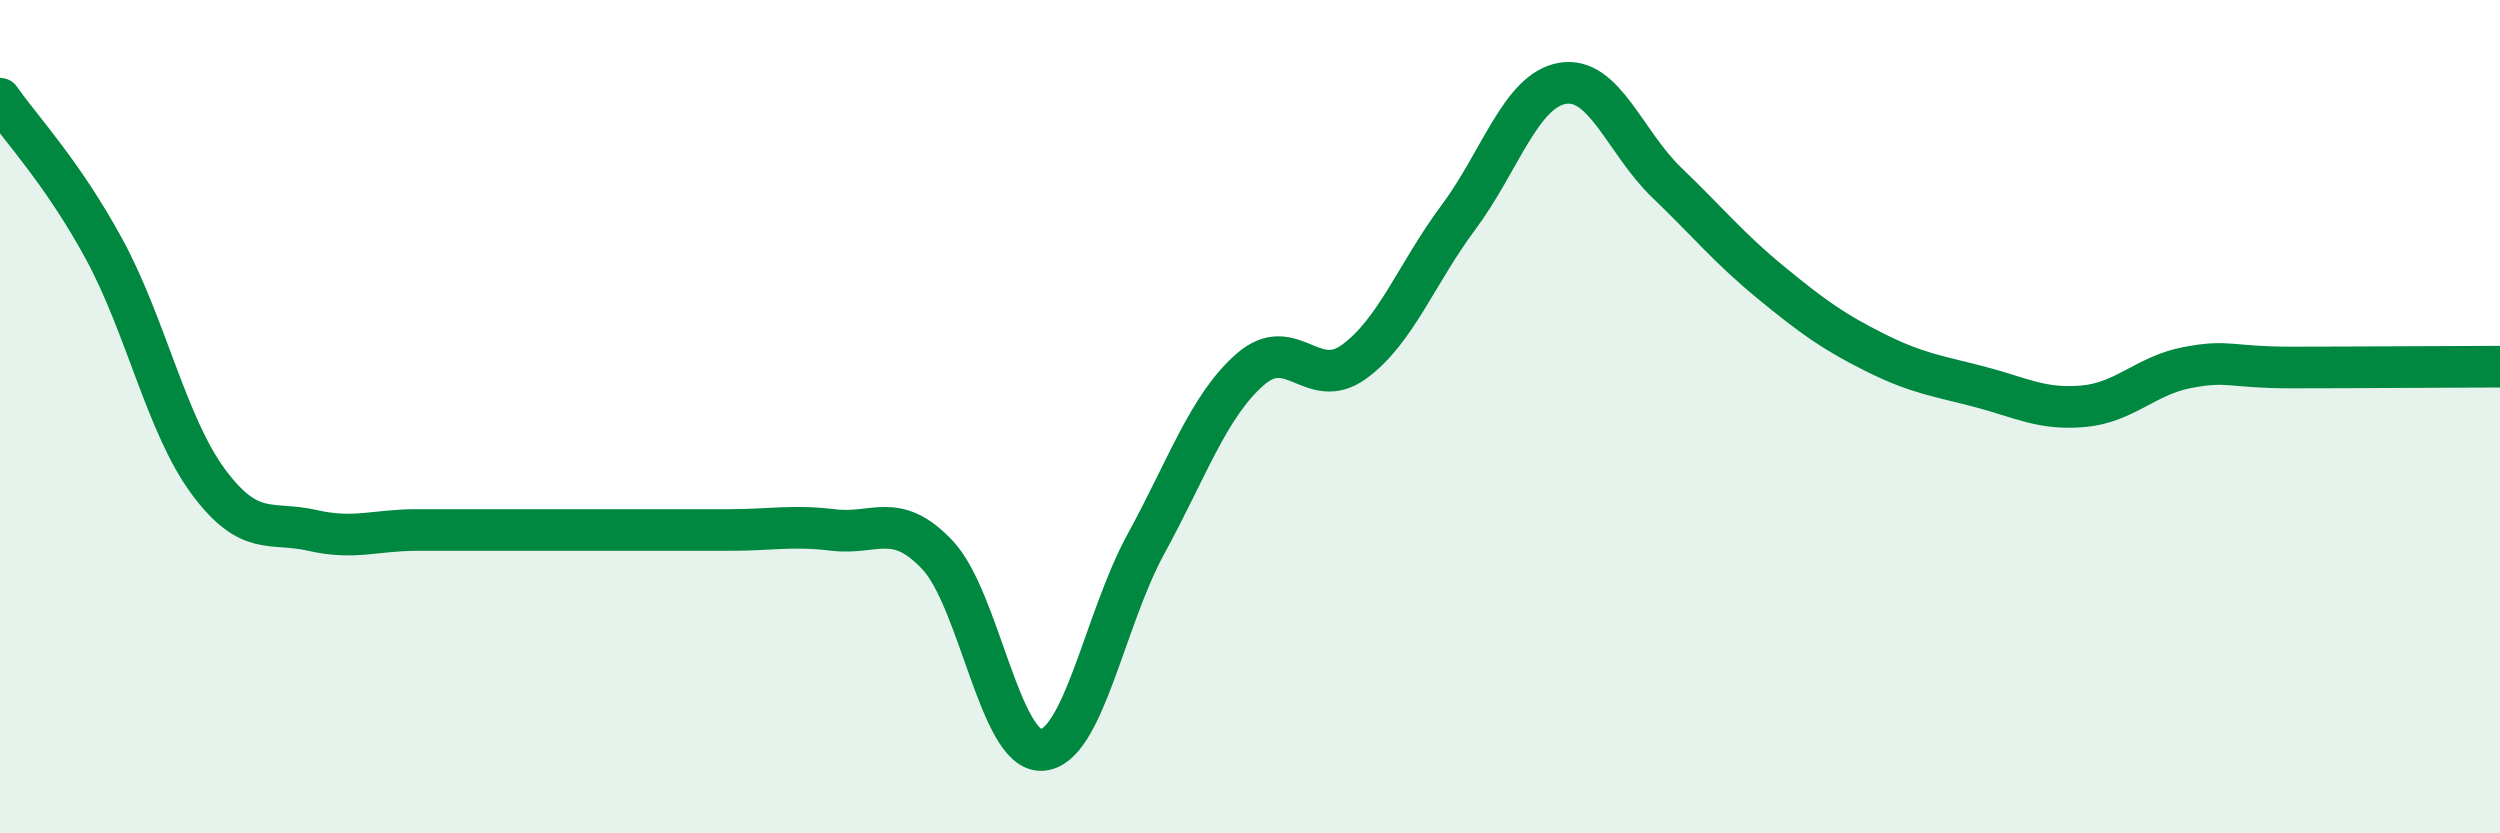
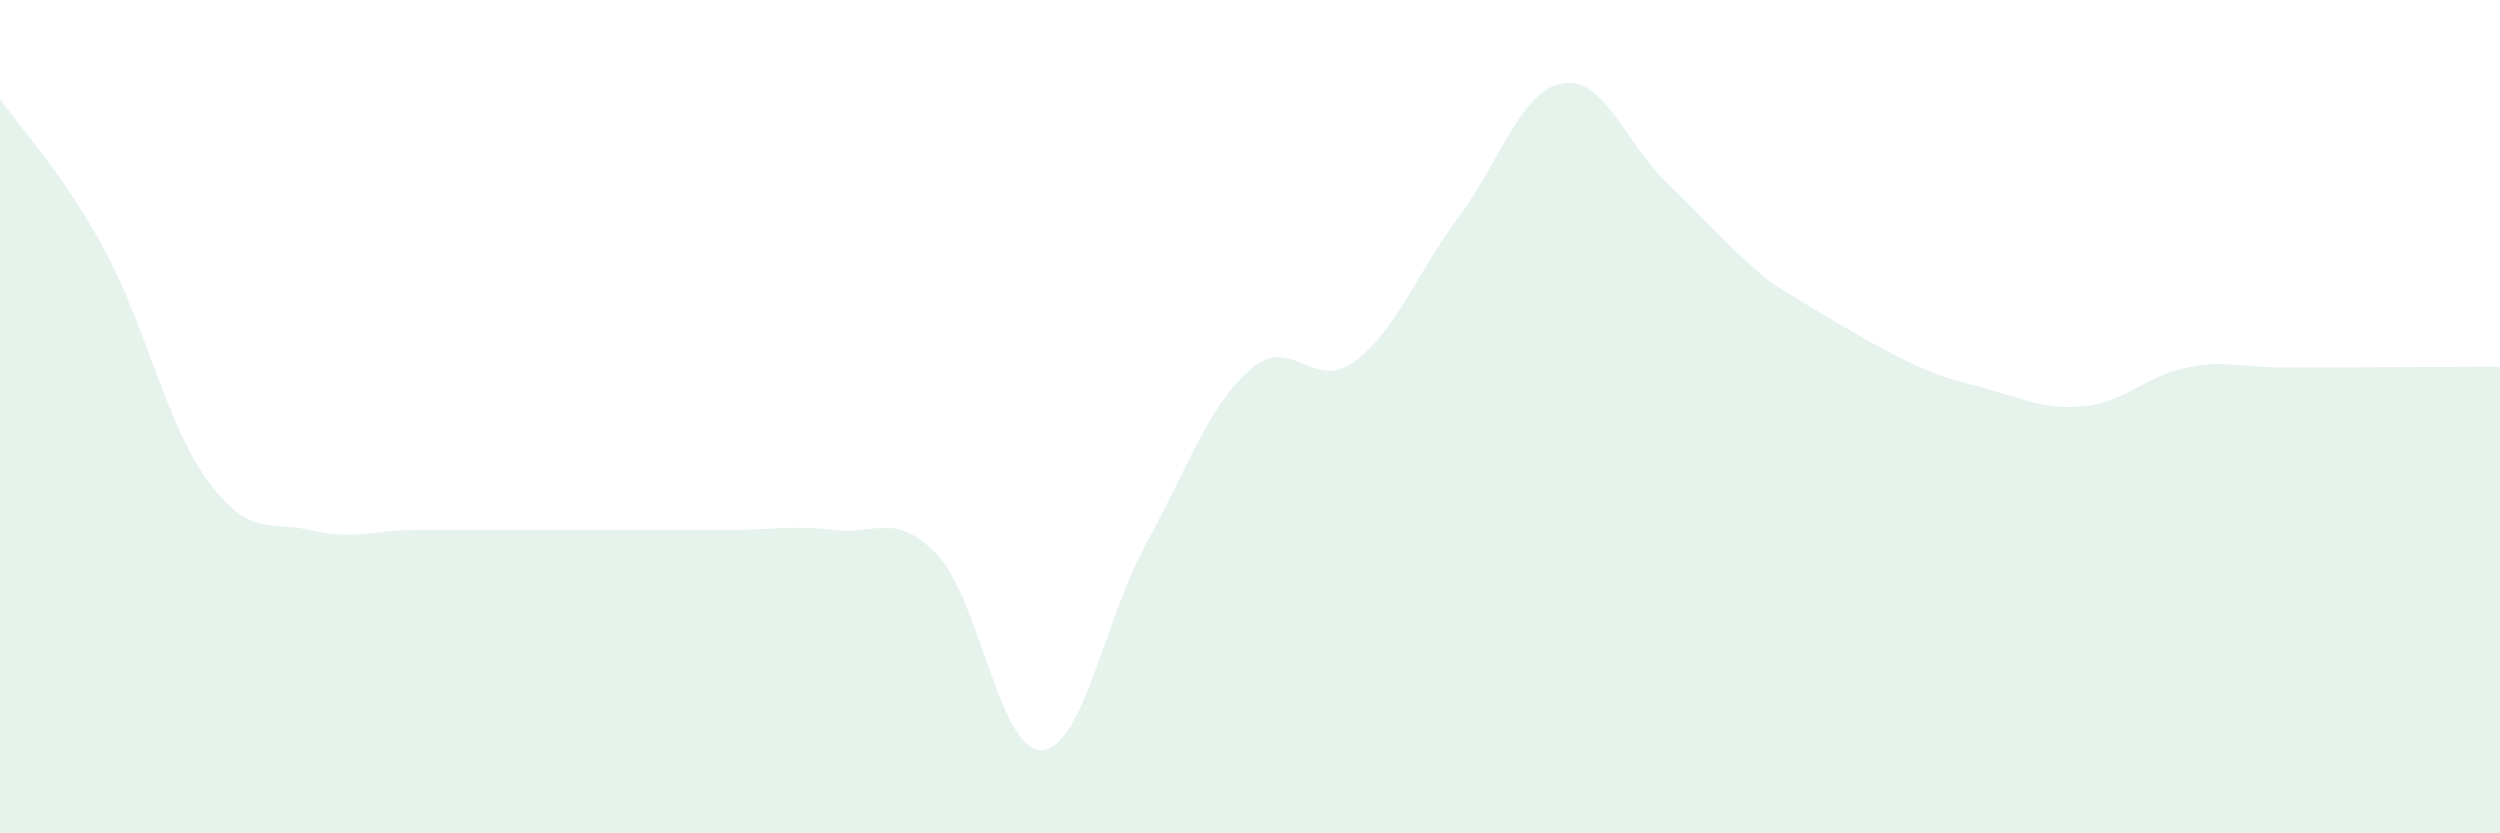
<svg xmlns="http://www.w3.org/2000/svg" width="60" height="20" viewBox="0 0 60 20">
-   <path d="M 0,2.37 C 0.5,3.09 1.5,4.14 2.5,5.98 C 3.5,7.82 4,10.21 5,11.56 C 6,12.91 6.5,12.5 7.5,12.73 C 8.5,12.96 9,12.72 10,12.72 C 11,12.72 11.5,12.72 12.5,12.72 C 13.5,12.72 14,12.72 15,12.72 C 16,12.72 16.5,12.72 17.5,12.72 C 18.5,12.72 19,12.6 20,12.72 C 21,12.84 21.5,12.26 22.5,13.32 C 23.5,14.38 24,18.05 25,18 C 26,17.95 26.5,14.89 27.5,13.06 C 28.5,11.23 29,9.75 30,8.87 C 31,7.99 31.5,9.41 32.5,8.68 C 33.5,7.95 34,6.56 35,5.22 C 36,3.88 36.5,2.17 37.5,2 C 38.5,1.83 39,3.42 40,4.38 C 41,5.34 41.5,5.96 42.5,6.78 C 43.5,7.6 44,7.96 45,8.46 C 46,8.96 46.5,9.02 47.5,9.28 C 48.5,9.54 49,9.84 50,9.75 C 51,9.66 51.5,9.01 52.5,8.82 C 53.5,8.63 53.5,8.82 55,8.82 C 56.5,8.82 59,8.8 60,8.8L60 20L0 20Z" fill="#008740" opacity="0.1" stroke-linecap="round" stroke-linejoin="round" />
-   <path d="M 0,2.37 C 0.5,3.09 1.5,4.14 2.5,5.98 C 3.5,7.82 4,10.21 5,11.56 C 6,12.91 6.5,12.5 7.5,12.73 C 8.5,12.96 9,12.72 10,12.72 C 11,12.72 11.5,12.72 12.5,12.72 C 13.5,12.72 14,12.72 15,12.72 C 16,12.72 16.5,12.72 17.5,12.72 C 18.5,12.72 19,12.6 20,12.72 C 21,12.84 21.5,12.26 22.5,13.32 C 23.5,14.38 24,18.05 25,18 C 26,17.95 26.5,14.89 27.5,13.06 C 28.5,11.23 29,9.75 30,8.87 C 31,7.99 31.5,9.41 32.5,8.68 C 33.5,7.95 34,6.56 35,5.22 C 36,3.88 36.5,2.17 37.5,2 C 38.5,1.83 39,3.42 40,4.38 C 41,5.34 41.5,5.96 42.5,6.78 C 43.5,7.6 44,7.96 45,8.46 C 46,8.96 46.5,9.02 47.5,9.28 C 48.5,9.54 49,9.84 50,9.75 C 51,9.66 51.5,9.01 52.5,8.82 C 53.5,8.63 53.5,8.82 55,8.82 C 56.5,8.82 59,8.8 60,8.8" stroke="#008740" stroke-width="1" fill="none" stroke-linecap="round" stroke-linejoin="round" />
+   <path d="M 0,2.37 C 0.5,3.09 1.5,4.14 2.5,5.98 C 3.5,7.82 4,10.21 5,11.56 C 6,12.91 6.5,12.5 7.5,12.73 C 8.5,12.96 9,12.72 10,12.72 C 11,12.72 11.5,12.72 12.5,12.72 C 13.5,12.72 14,12.72 15,12.72 C 16,12.72 16.5,12.72 17.5,12.72 C 18.5,12.72 19,12.6 20,12.72 C 21,12.84 21.5,12.26 22.5,13.32 C 23.5,14.38 24,18.05 25,18 C 26,17.95 26.5,14.89 27.5,13.06 C 28.5,11.23 29,9.75 30,8.87 C 31,7.99 31.5,9.41 32.5,8.68 C 33.5,7.95 34,6.56 35,5.22 C 36,3.88 36.5,2.17 37.5,2 C 38.5,1.83 39,3.42 40,4.38 C 41,5.34 41.5,5.96 42.5,6.78 C 46,8.96 46.5,9.02 47.5,9.28 C 48.5,9.54 49,9.84 50,9.75 C 51,9.66 51.5,9.01 52.5,8.82 C 53.5,8.63 53.5,8.82 55,8.82 C 56.5,8.82 59,8.8 60,8.8L60 20L0 20Z" fill="#008740" opacity="0.1" stroke-linecap="round" stroke-linejoin="round" />
</svg>